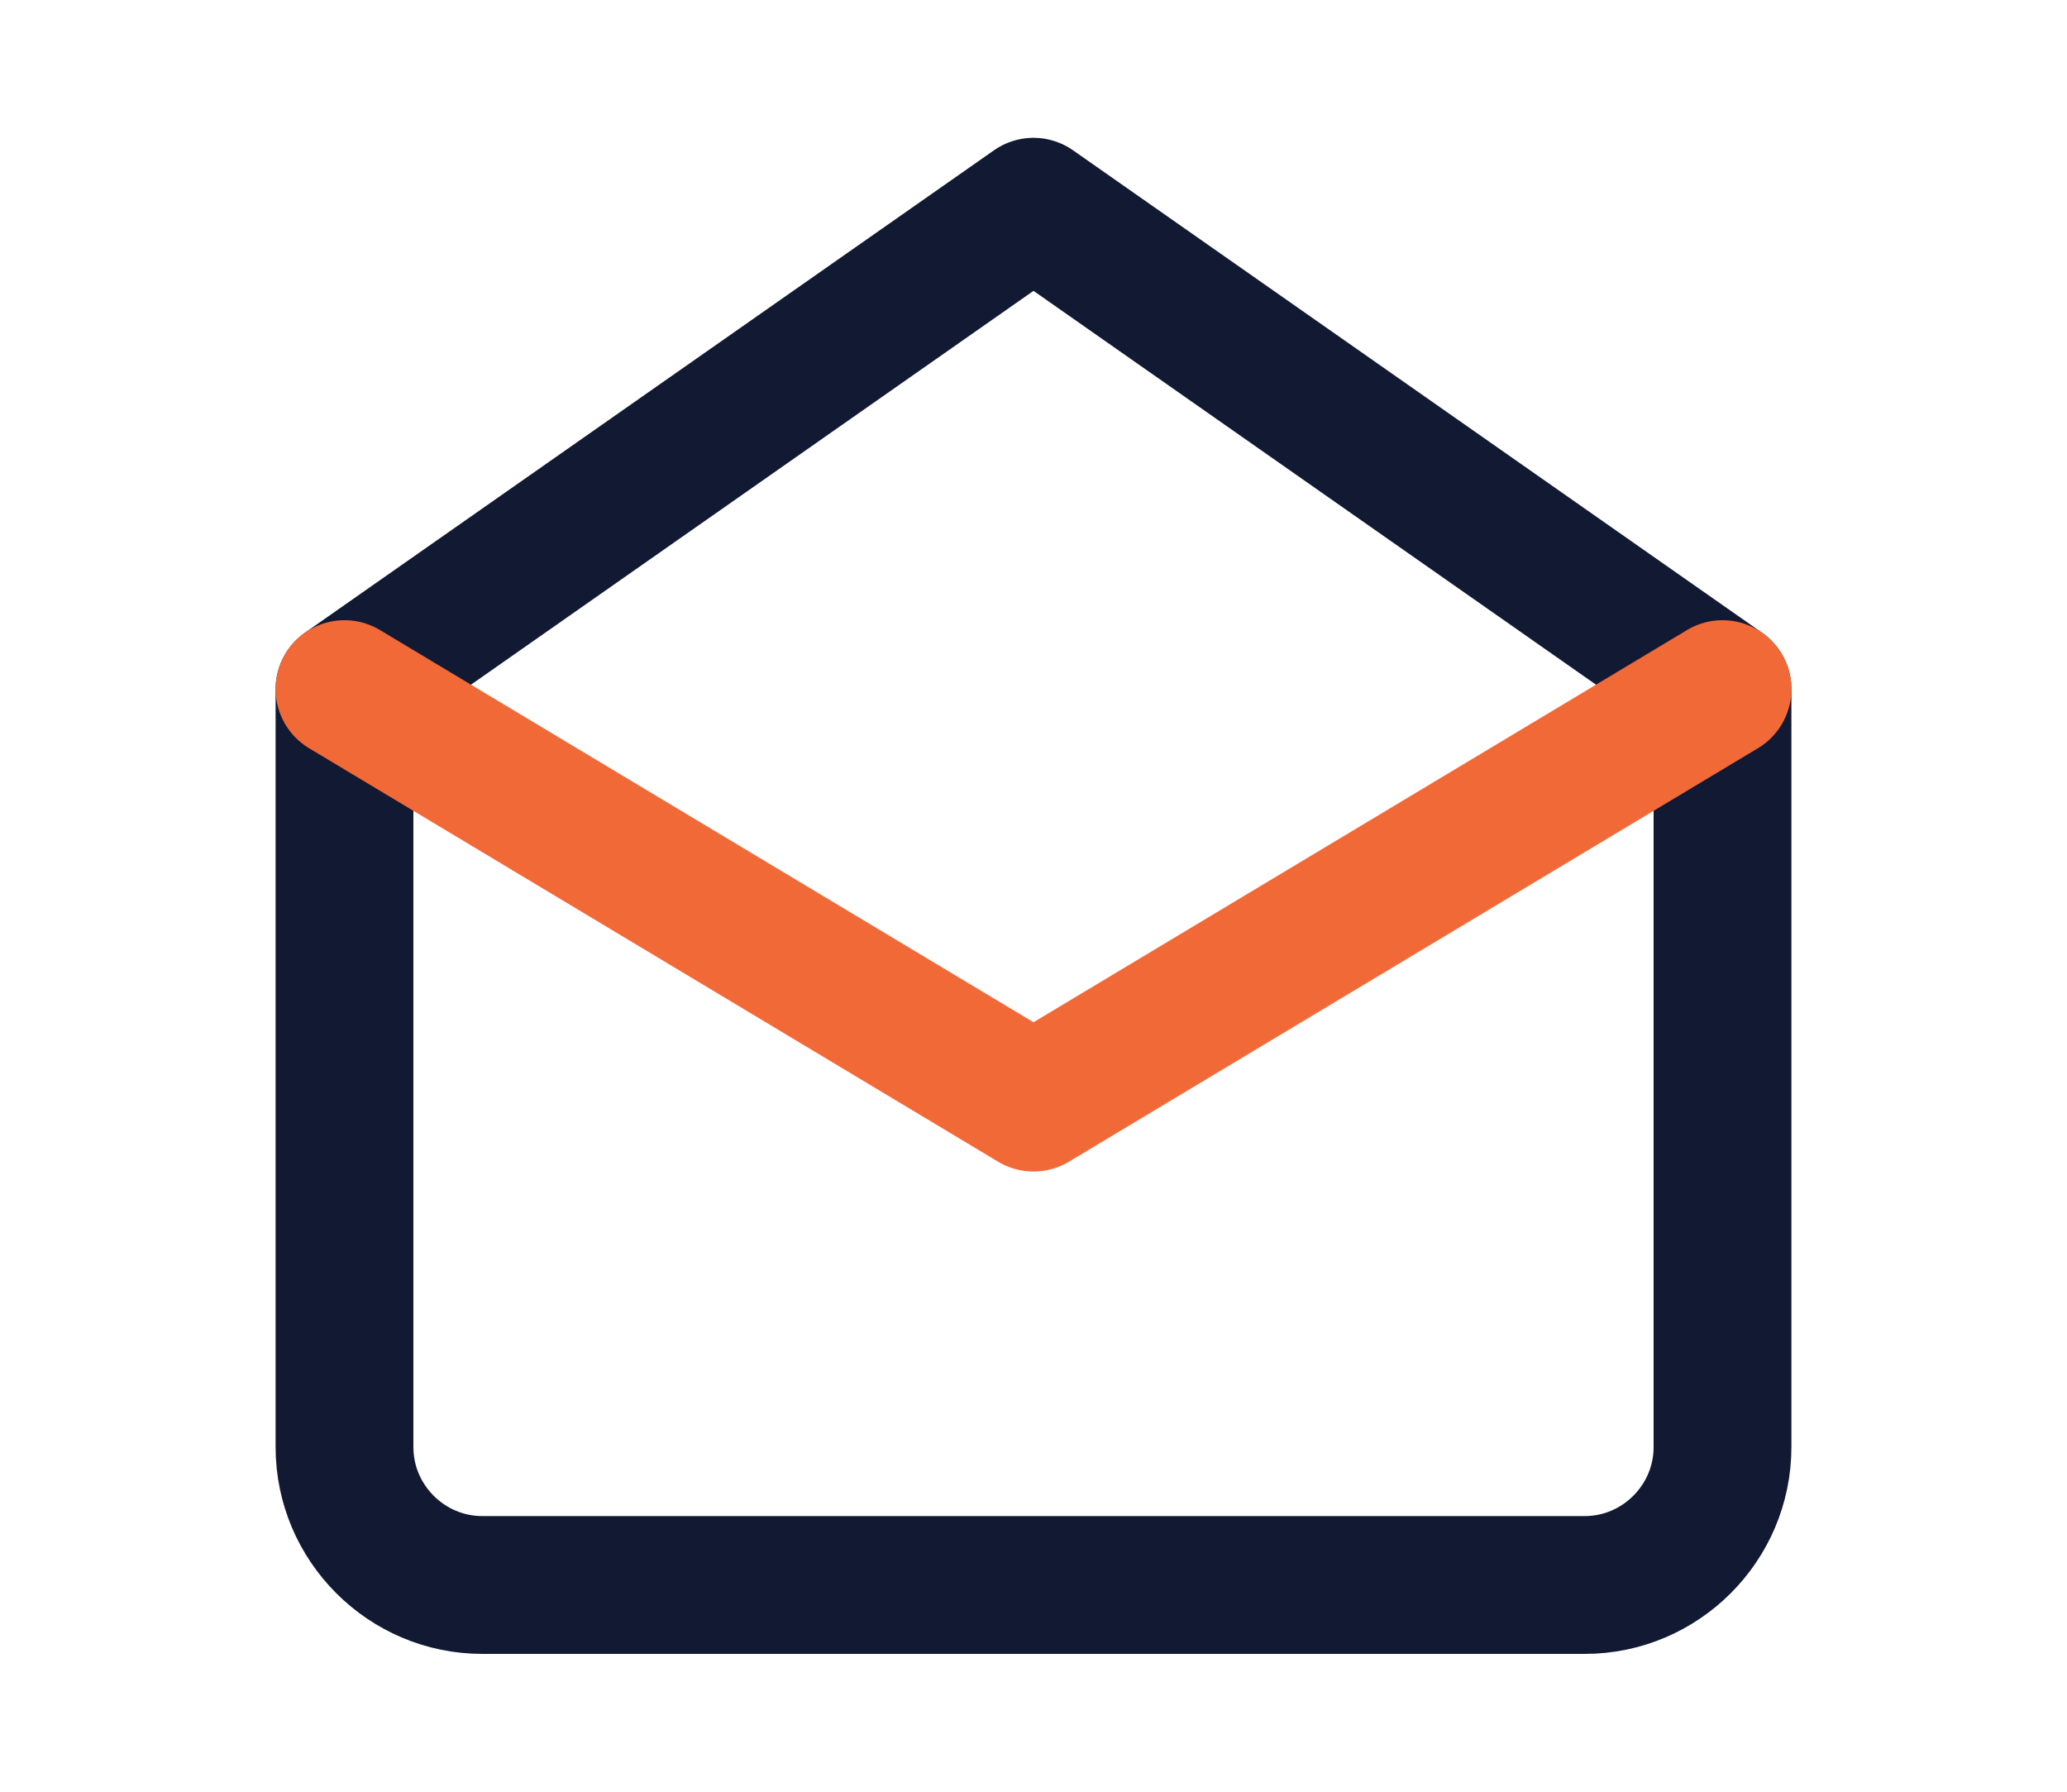
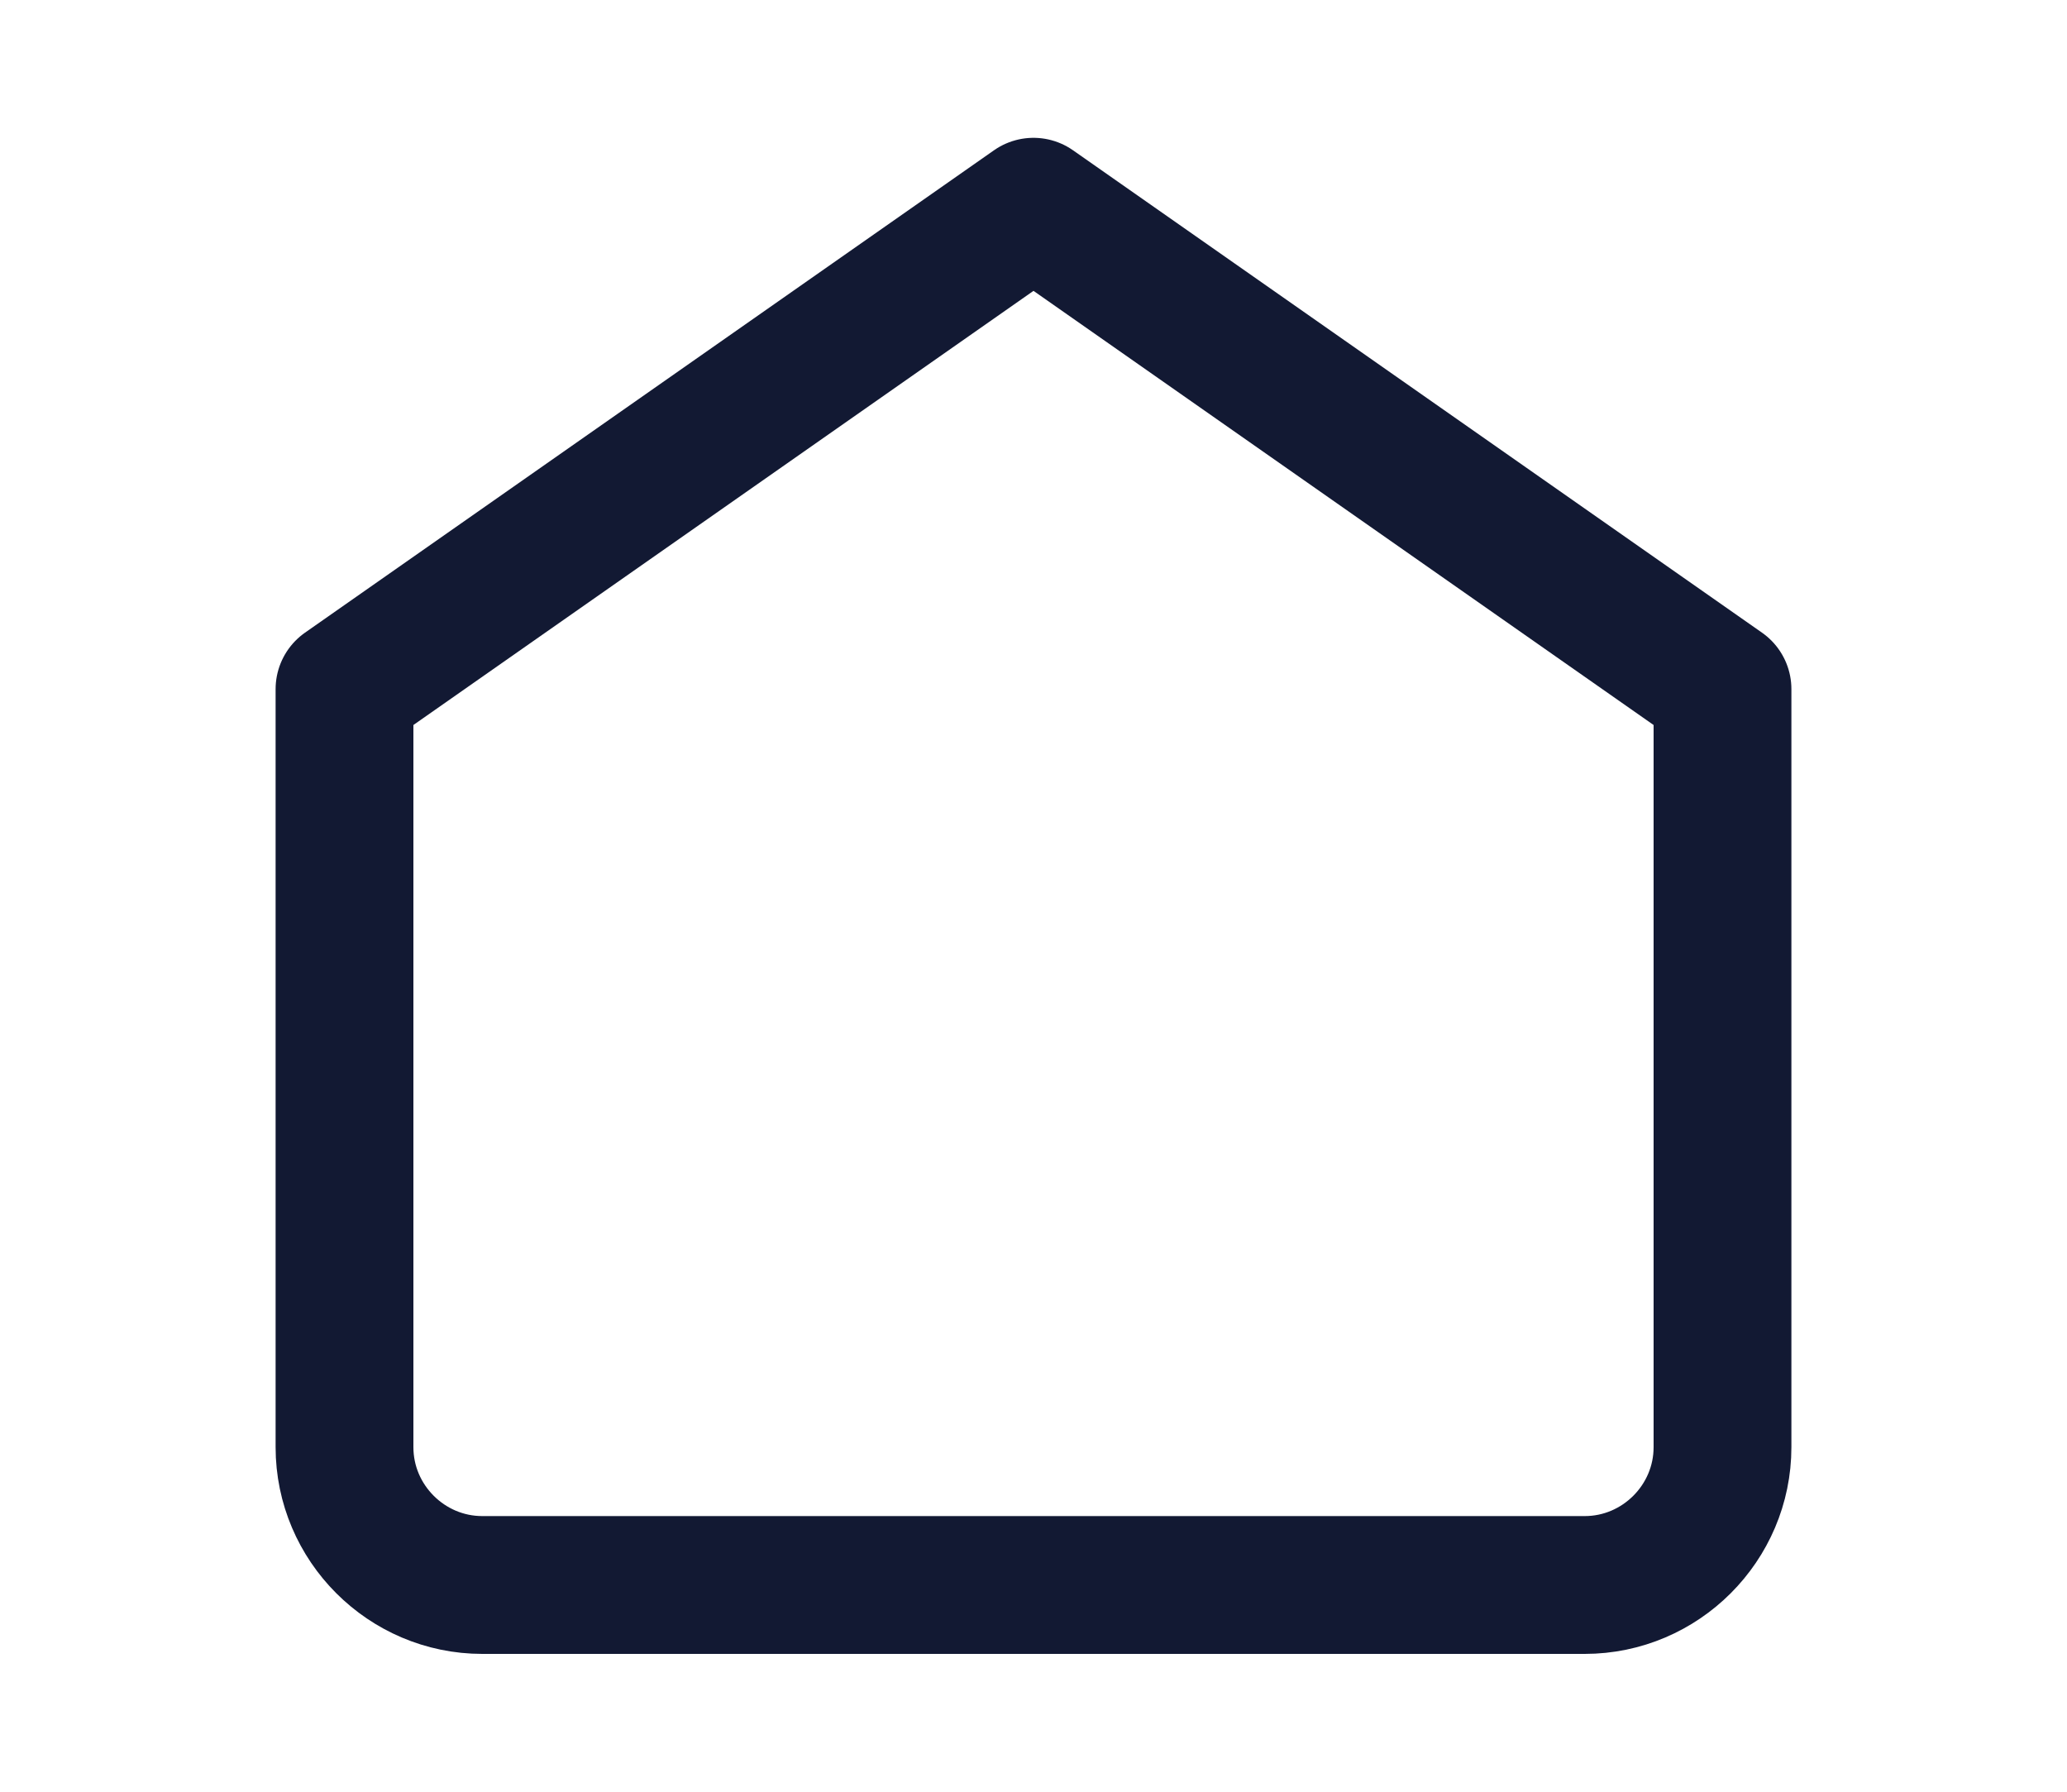
<svg xmlns="http://www.w3.org/2000/svg" width="30" height="26" viewBox="0 0 30 26" fill="none">
  <path d="M5 10L15 3L25 10V21C25 22.1 24.1 23 23 23H7C5.9 23 5 22.1 5 21V10Z" stroke="#121933" stroke-width="2" stroke-linecap="round" stroke-linejoin="round" />
-   <path d="M5 10L15 16L25 10" stroke="#F26938" stroke-width="2" stroke-linecap="round" stroke-linejoin="round" />
</svg>